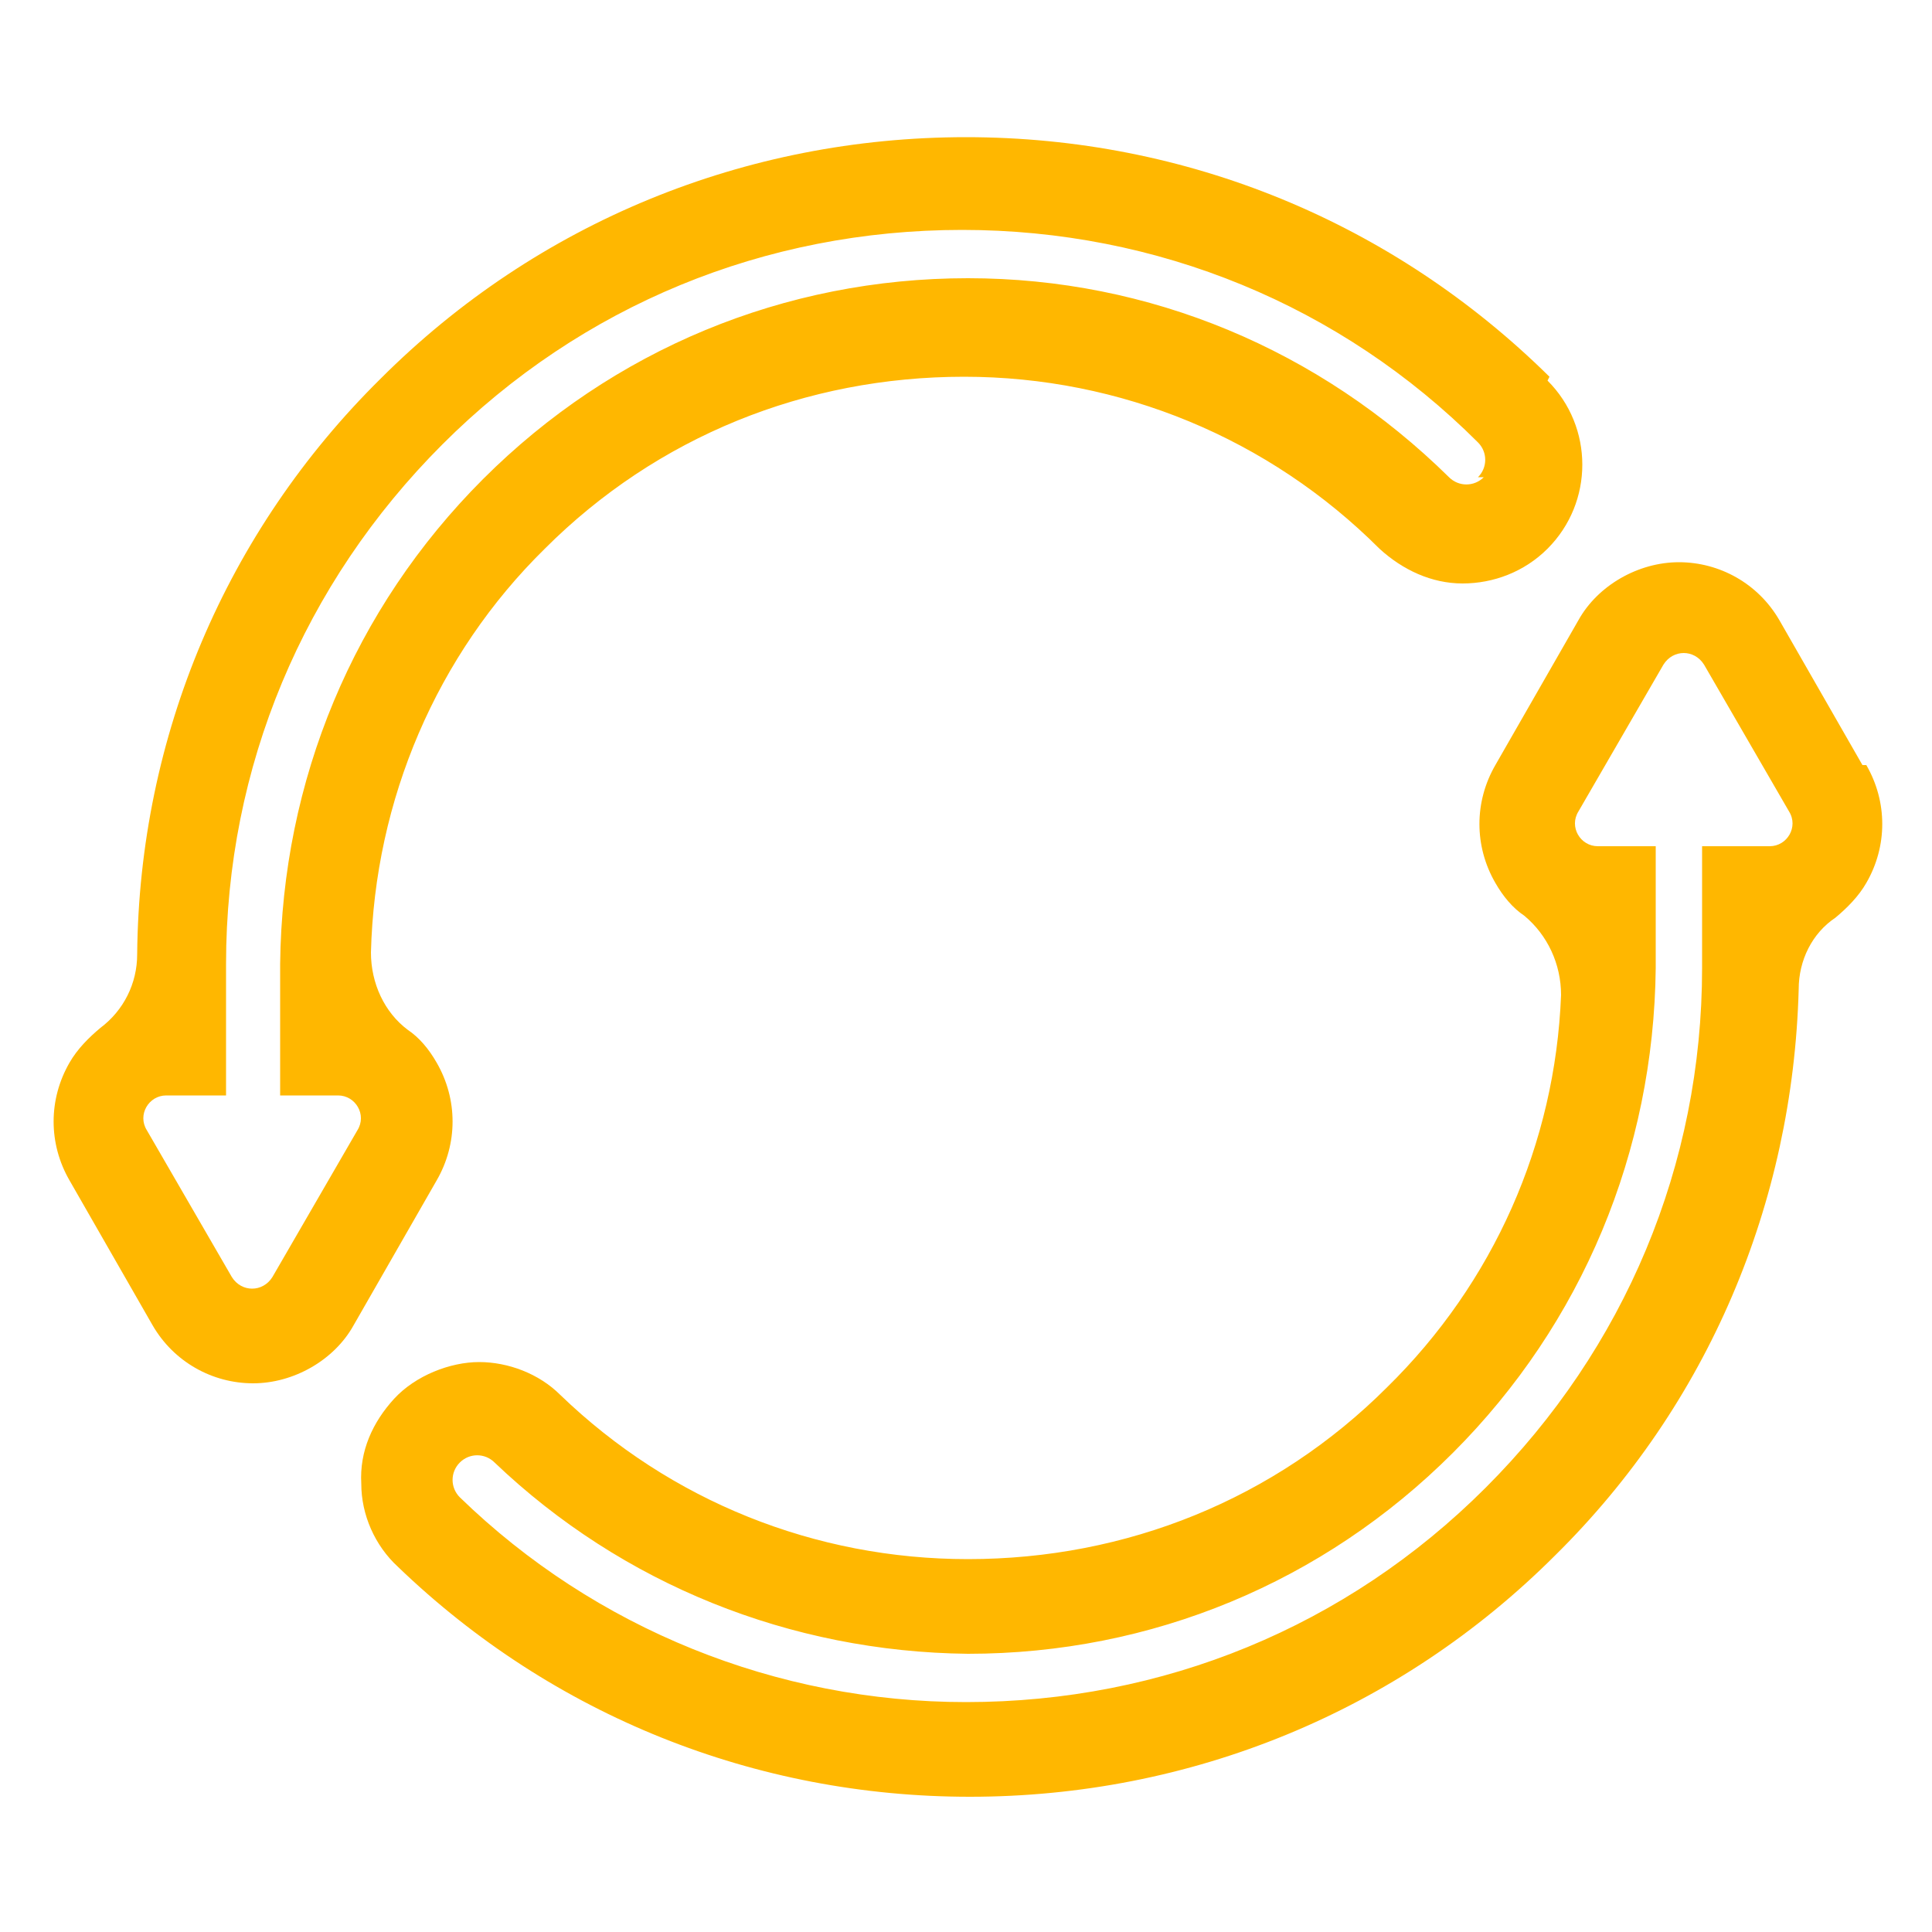
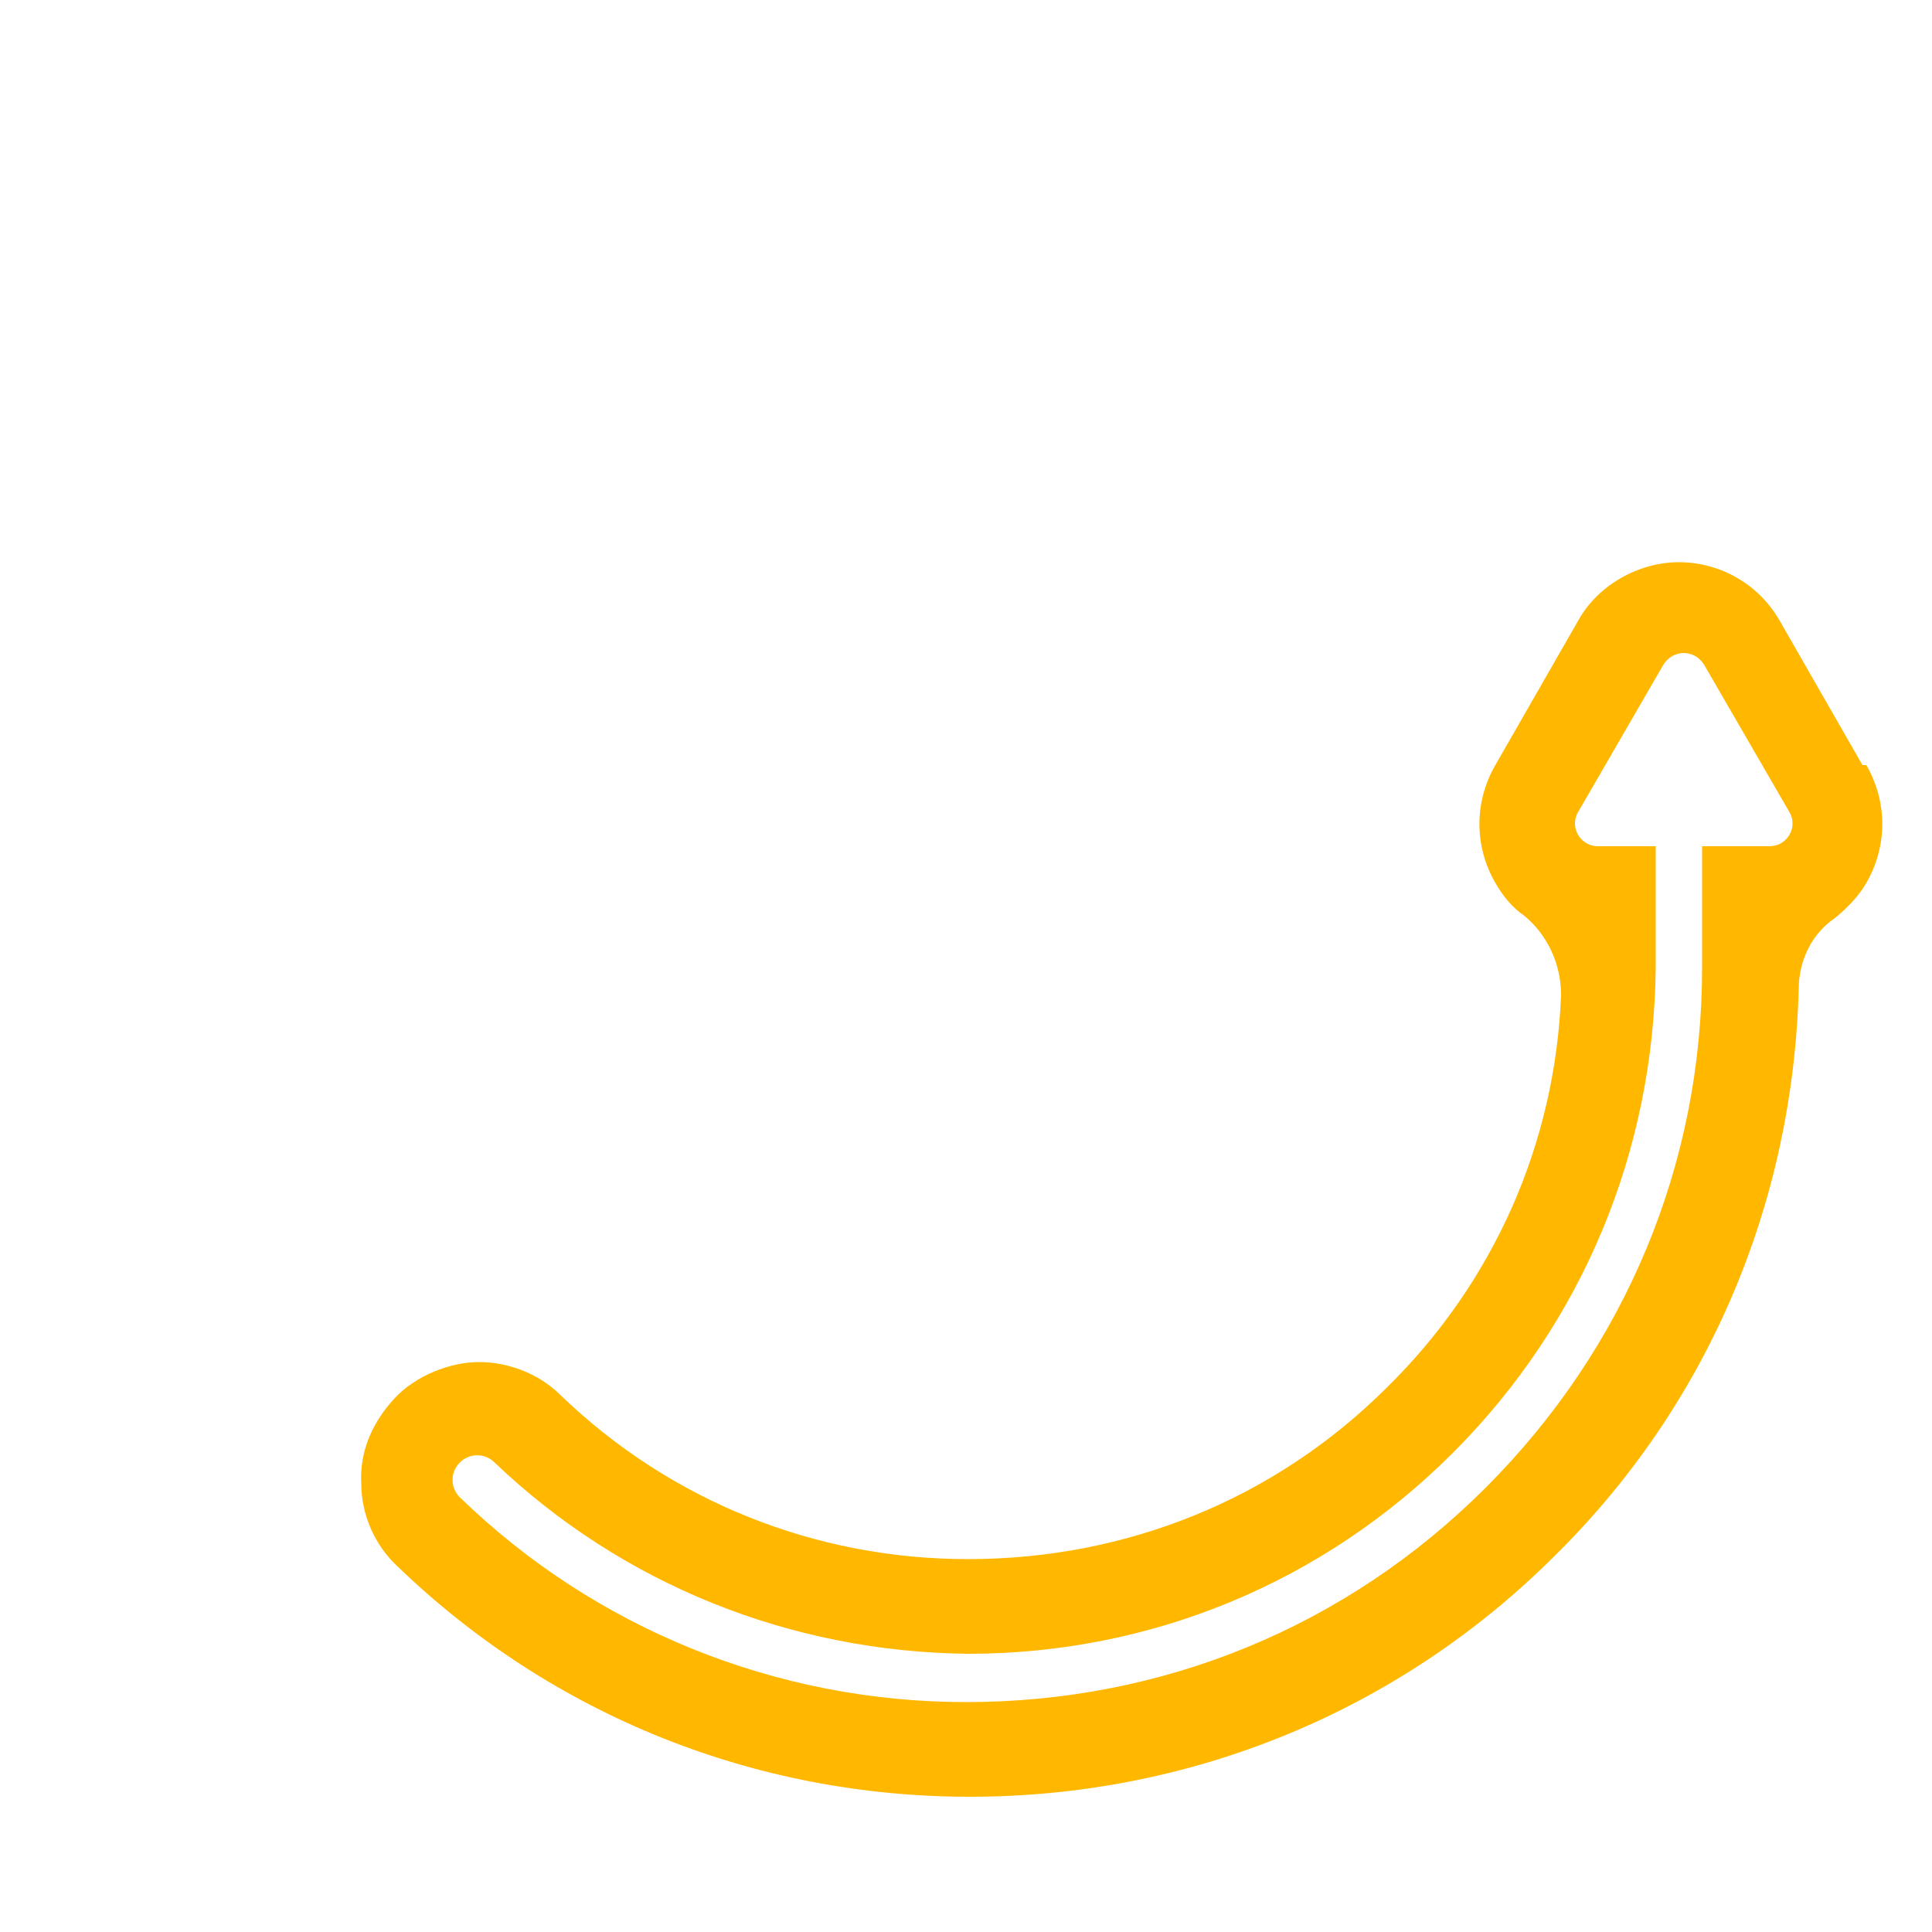
<svg xmlns="http://www.w3.org/2000/svg" viewBox="0 0 100 100" version="1.1" id="Layer_1">
  <defs>
    <style>
      .st0 {
        fill: #ffb700;
      }
    </style>
  </defs>
  <path d="M96.4,39.6l-4.3-7.5c-1.1-1.9-3.1-3-5.2-3s-4.2,1.2-5.2,3l-4.3,7.5c-1.1,1.9-1.1,4.2,0,6.1.4.7.9,1.3,1.5,1.7,1.2,1,1.9,2.5,1.9,4.1-.3,7.7-3.5,14.9-9,20.3-5.8,5.8-13.5,8.9-21.7,8.9-7.9,0-15.4-3-21.1-8.5-1.1-1.1-2.7-1.7-4.2-1.7s-3.3.7-4.4,1.9c-1.1,1.2-1.8,2.7-1.7,4.4,0,1.6.7,3.2,1.9,4.3,8,7.7,18.5,11.9,29.6,11.9h0c11.4,0,22.2-4.4,30.3-12.5,7.9-7.8,12.3-18.2,12.6-29.3,0-1.5.7-2.9,1.9-3.7.6-.5,1.2-1.1,1.6-1.8,1.1-1.9,1.1-4.2,0-6.1ZM91.2,43.8h-3.1v6.3c0,10.2-4,19.7-11.2,26.9-7.2,7.2-16.7,11.1-26.9,11.1h0c-9.8,0-19.2-3.8-26.2-10.6-.5-.5-.5-1.3,0-1.8.5-.5,1.3-.5,1.8,0,6.6,6.3,15.3,9.8,24.5,9.9h0c9.5,0,18.4-3.7,25.1-10.4,6.7-6.7,10.4-15.6,10.5-25.1v-6.3s-3,0-3,0c-.9,0-1.5-1-1-1.8l2.2-3.8,2.2-3.8c.5-.8,1.6-.8,2.1,0l2.2,3.8,2.2,3.8c.5.8-.1,1.8-1,1.8Z" class="st0" />
-   <path d="M80.2,19.5c-8.1-8-18.8-12.4-30.2-12.4-11.4,0-22.2,4.4-30.3,12.5-8,7.9-12.5,18.5-12.6,29.8,0,1.5-.7,2.9-1.9,3.8-.6.5-1.2,1.1-1.6,1.8-1.1,1.9-1.1,4.2,0,6.1l4.3,7.5c1.1,1.9,3.1,3,5.2,3s4.2-1.2,5.2-3l4.3-7.5c1.1-1.9,1.1-4.2,0-6.1-.4-.7-.9-1.3-1.5-1.7-1.2-.9-1.9-2.4-1.9-4,.2-7.9,3.4-15.4,9-20.9,5.8-5.8,13.5-8.9,21.7-8.9,8.1,0,15.8,3.2,21.5,8.9,1.2,1.1,2.7,1.8,4.3,1.8s3.2-.6,4.4-1.8c2.4-2.4,2.4-6.3,0-8.7ZM76.8,24.7c-.5.5-1.3.5-1.8,0-6.7-6.6-15.5-10.3-24.9-10.3h0c-9.5,0-18.4,3.7-25.1,10.4-6.7,6.7-10.4,15.6-10.5,25.1v6.8s3,0,3,0c.9,0,1.5,1,1,1.8l-2.2,3.8-2.2,3.8c-.5.8-1.6.8-2.1,0l-2.2-3.8-2.2-3.8c-.5-.8.1-1.8,1-1.8h3.1v-6.8c0-10.2,4-19.7,11.2-26.9,7.2-7.2,16.7-11.1,26.9-11.1h0c10.1,0,19.6,3.9,26.7,11,.5.5.5,1.3,0,1.8Z" class="st0" />
</svg>